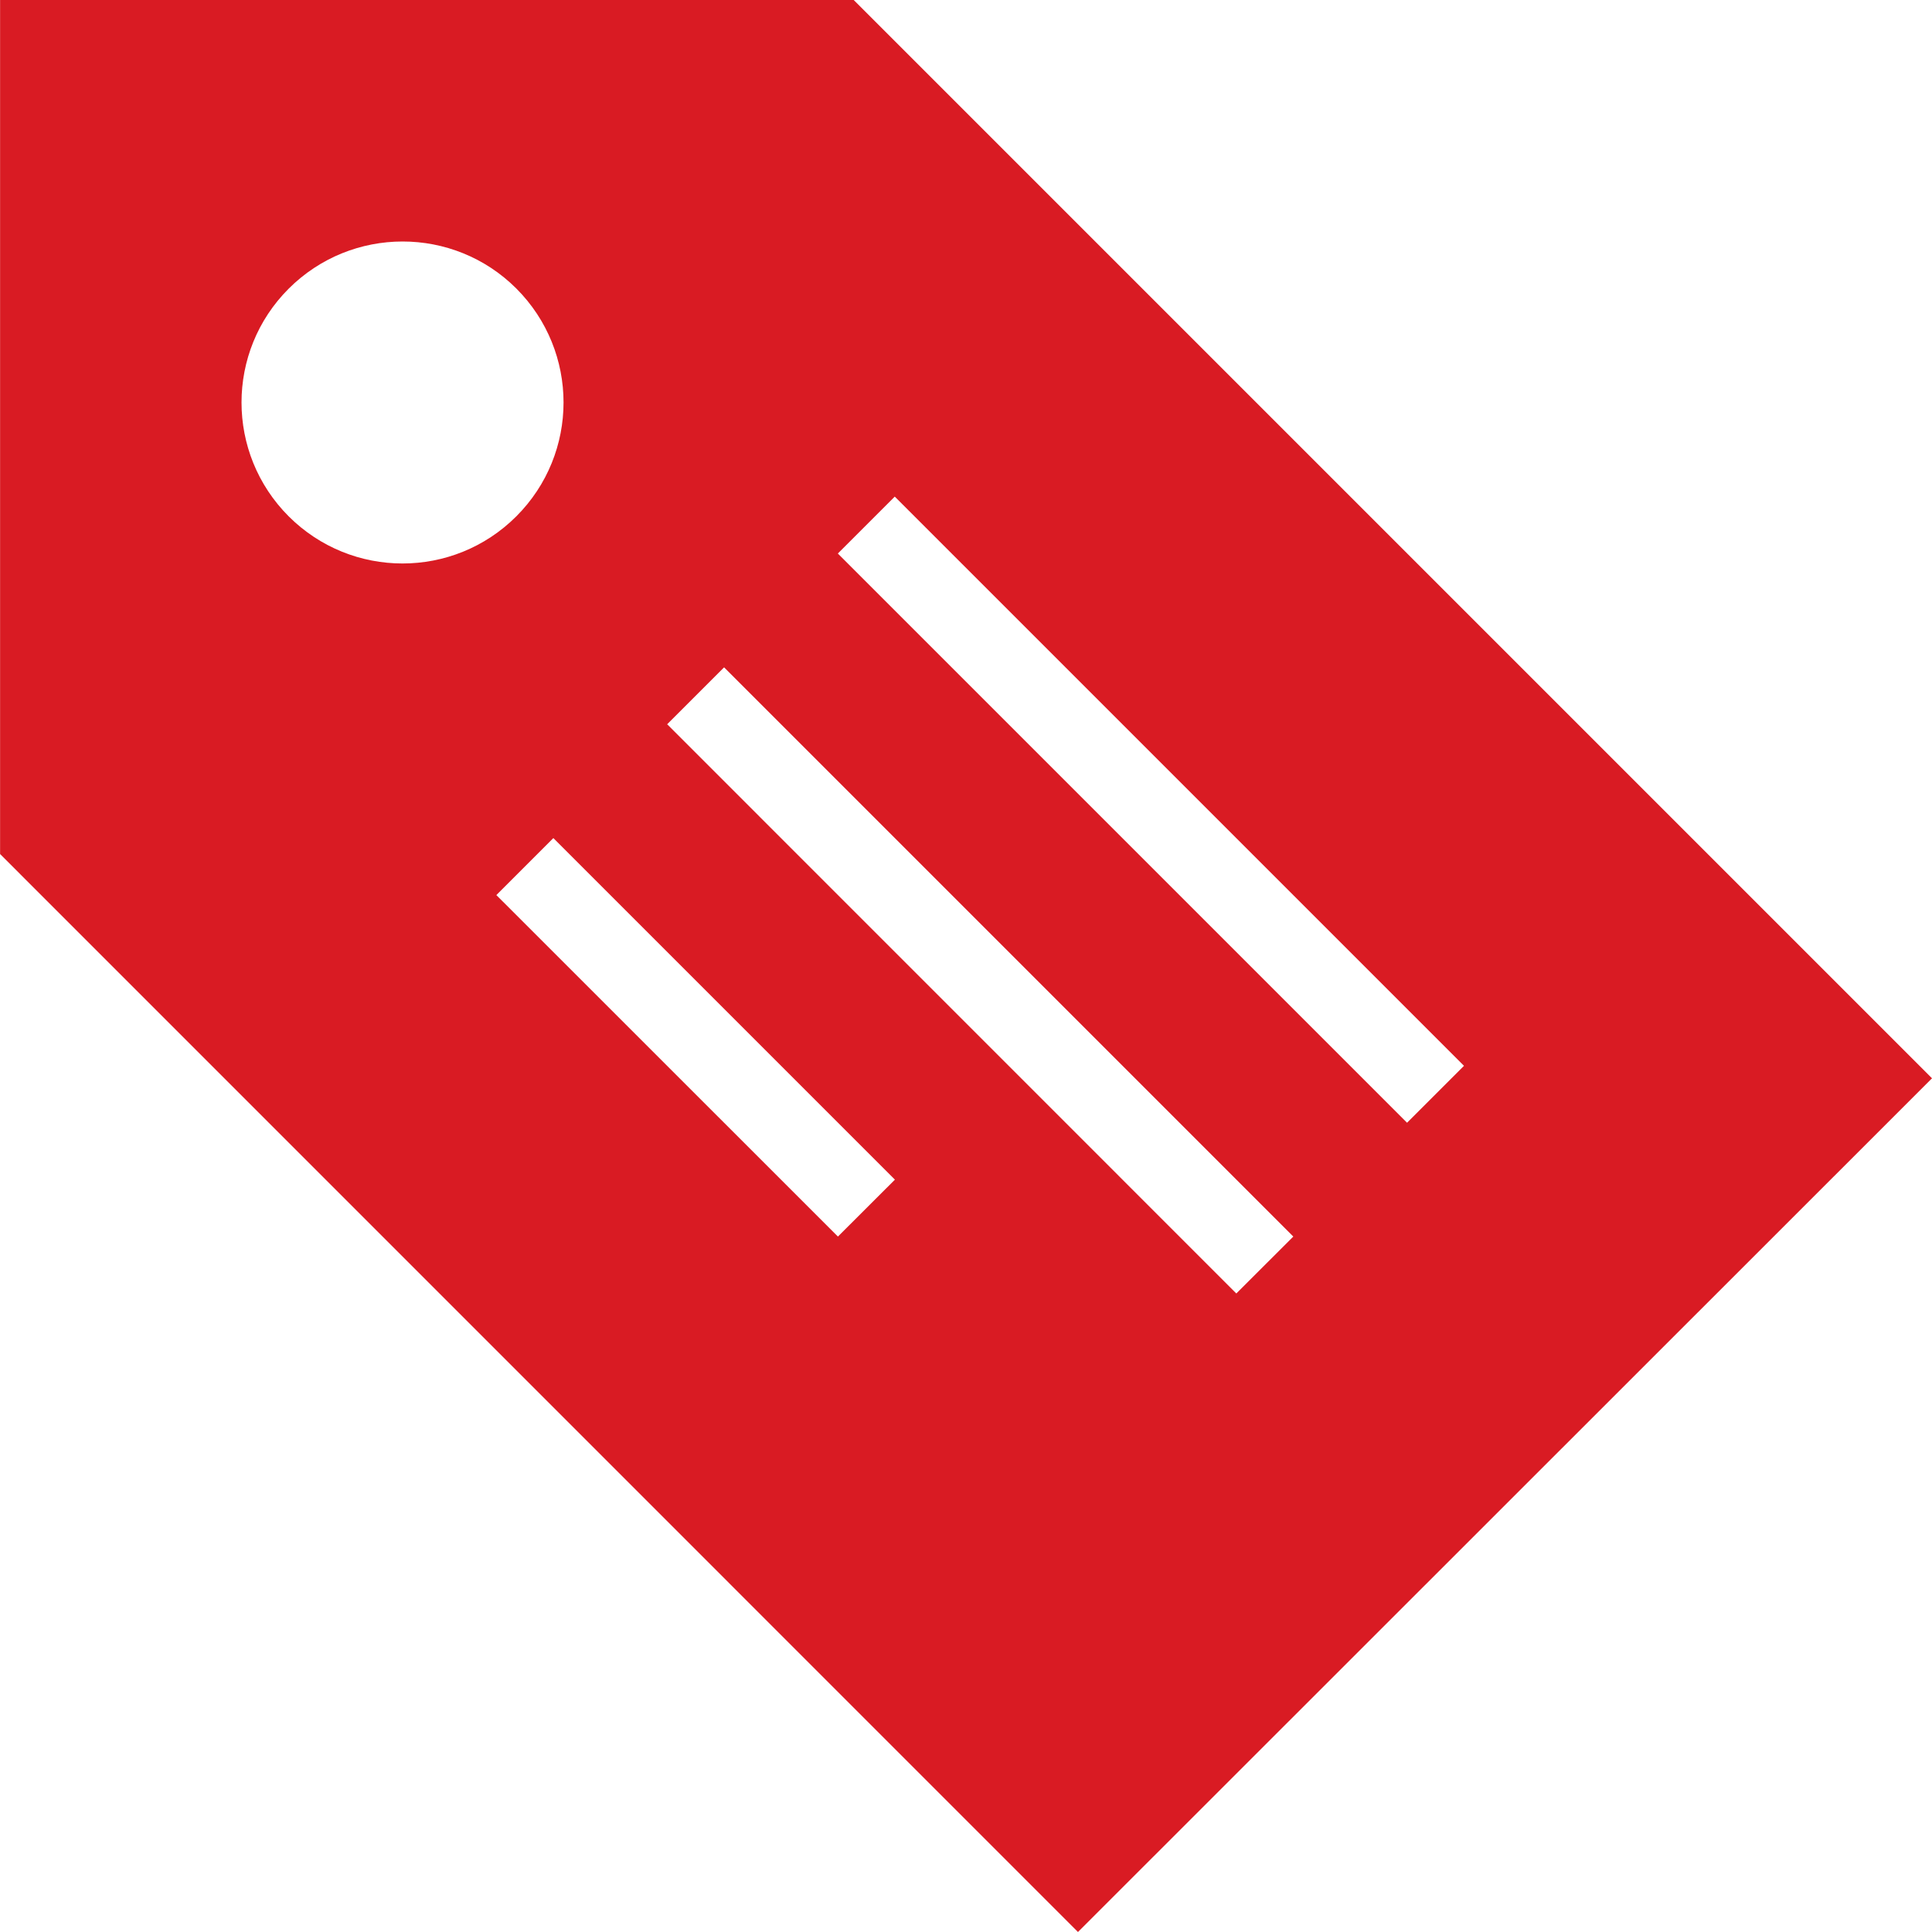
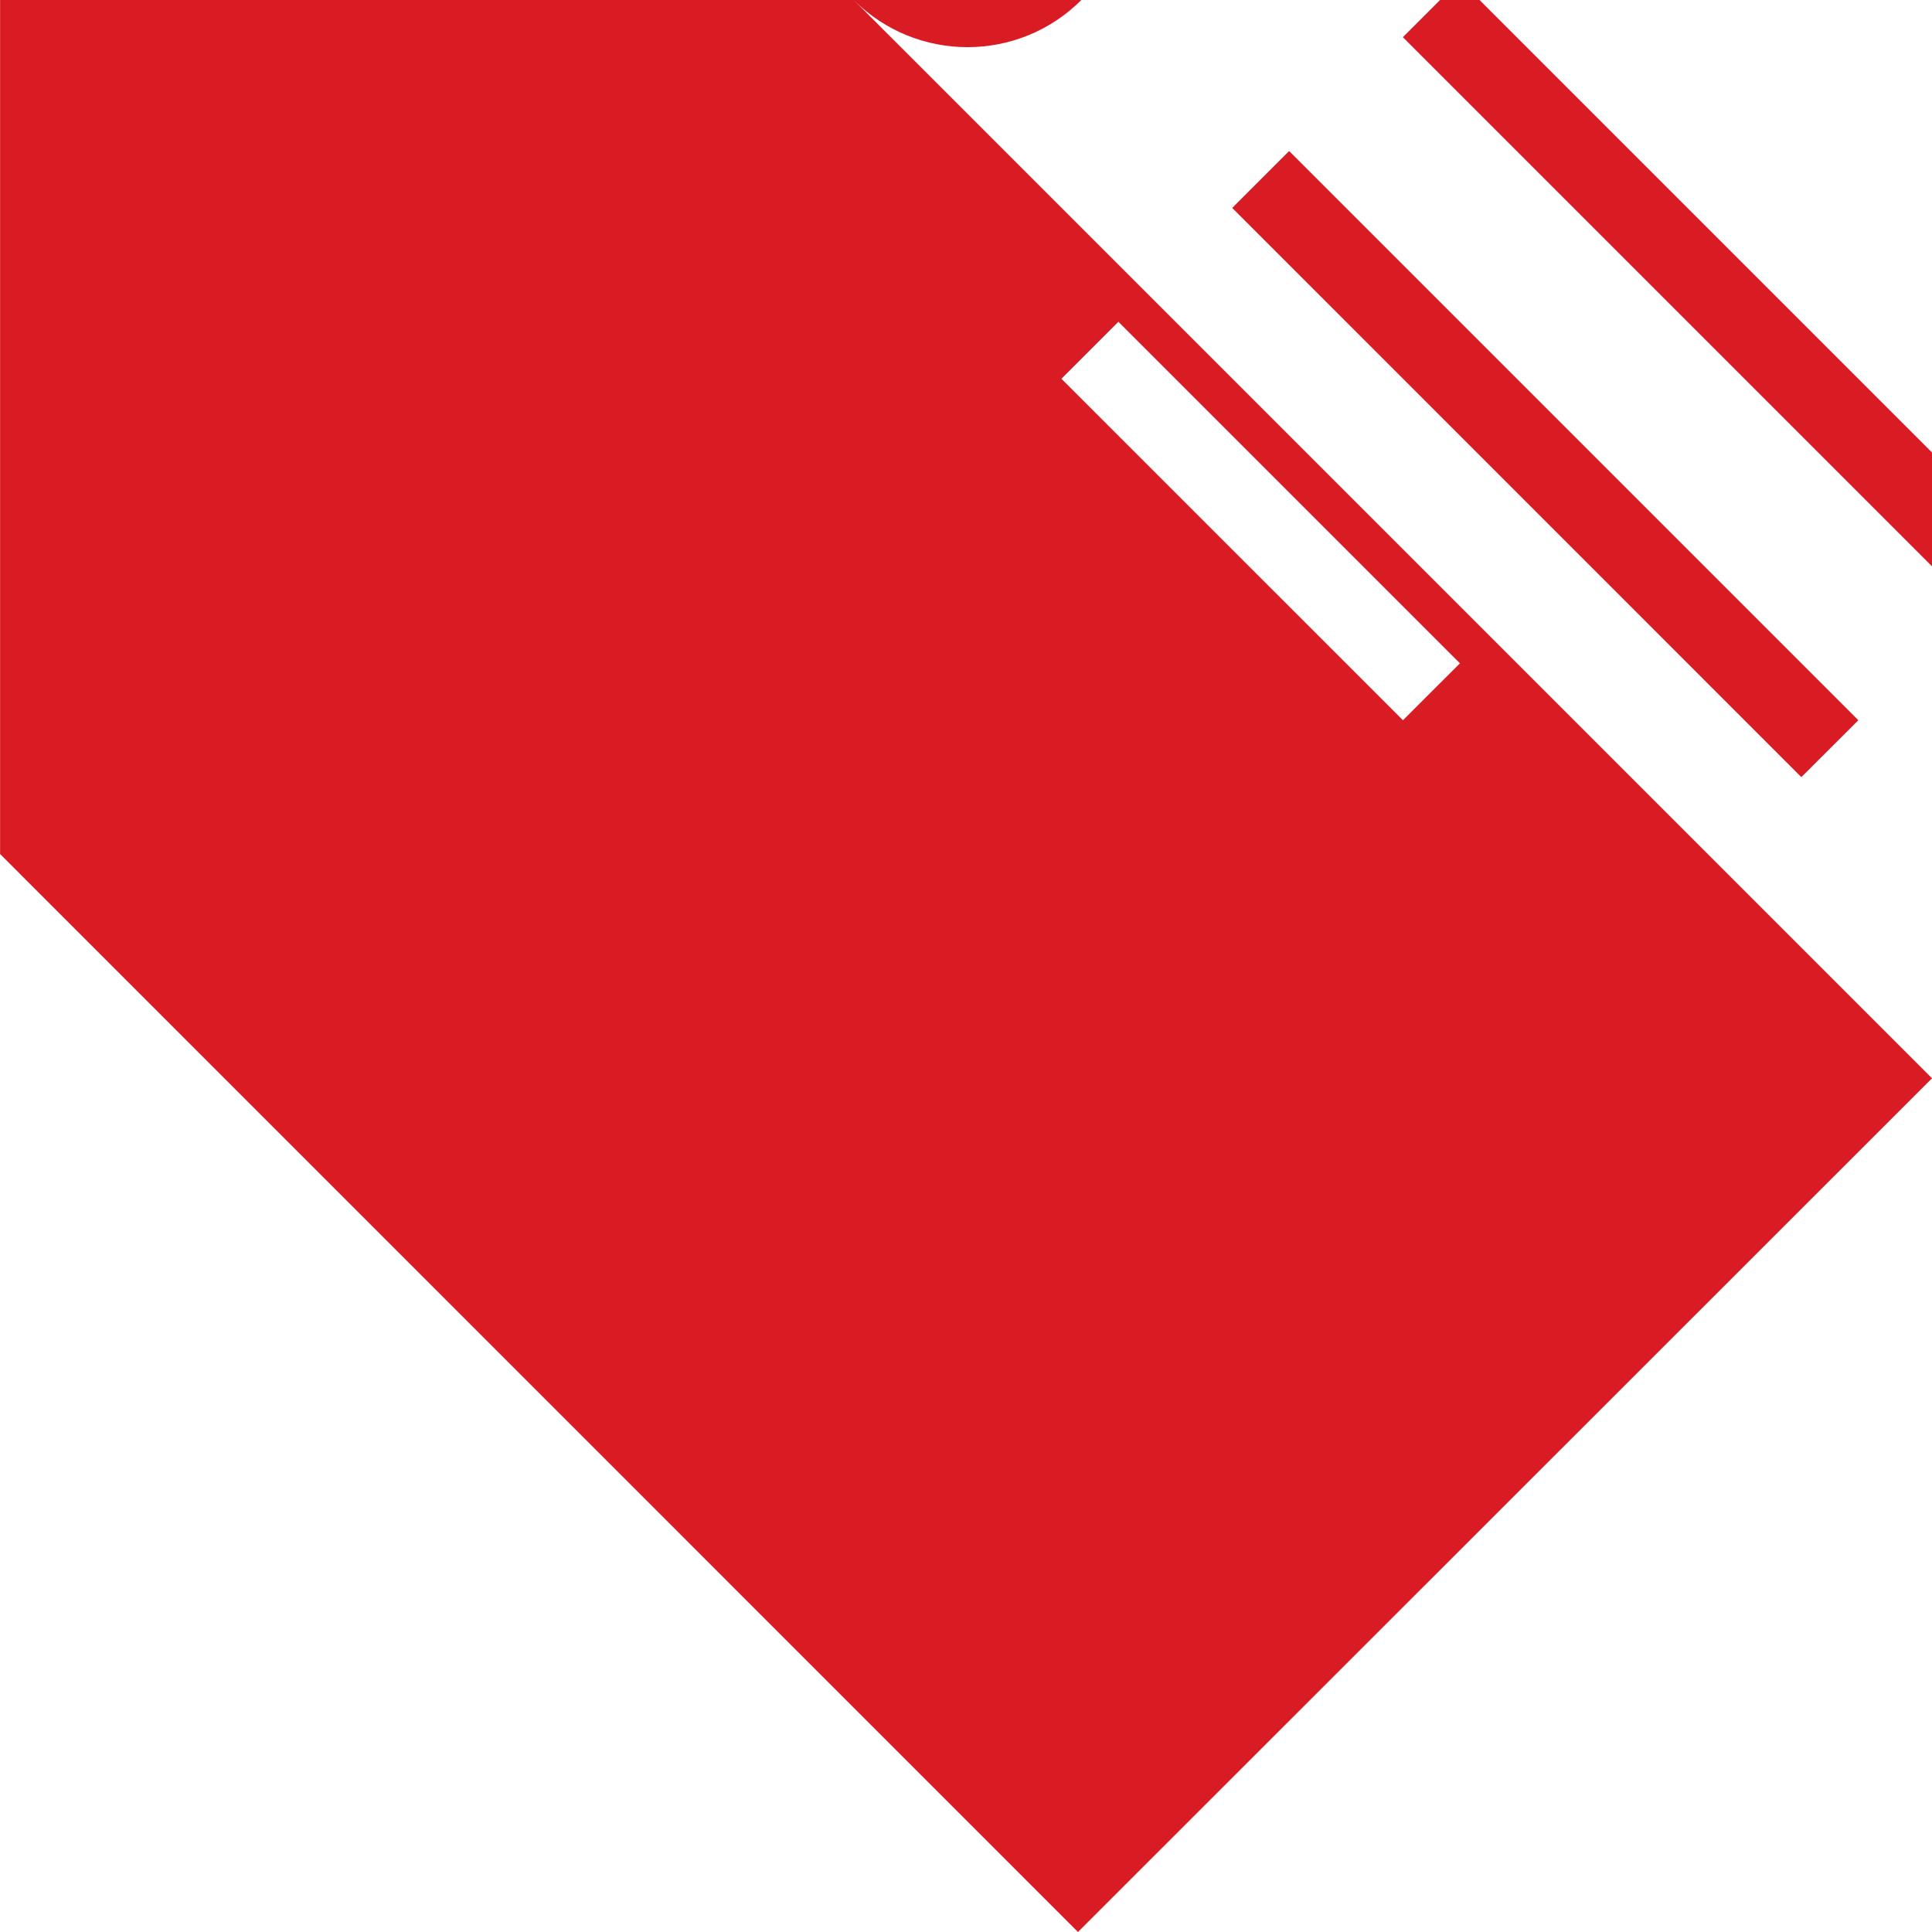
<svg xmlns="http://www.w3.org/2000/svg" width="24" height="24" viewBox="0 0 24 24" fill="#D91B23">
-   <path d="M10.605 0h-10.604v10.609l13.39 13.391 10.609-10.605-13.395-13.395zm-7.019 6.414c-.781-.782-.781-2.047 0-2.828.782-.781 2.048-.781 2.828-.002.782.783.782 2.048 0 2.83-.781.781-2.046.781-2.828 0zm6.823 8.947l-4.243-4.242.708-.708 4.243 4.243-.708.707zm4.949.707l-7.07-7.071.707-.707 7.071 7.071-.708.707zm2.121-2.121l-7.071-7.071.707-.707 7.071 7.071-.707.707z" />
+   <path d="M10.605 0h-10.604v10.609l13.39 13.391 10.609-10.605-13.395-13.395zc-.781-.782-.781-2.047 0-2.828.782-.781 2.048-.781 2.828-.002.782.783.782 2.048 0 2.83-.781.781-2.046.781-2.828 0zm6.823 8.947l-4.243-4.242.708-.708 4.243 4.243-.708.707zm4.949.707l-7.07-7.071.707-.707 7.071 7.071-.708.707zm2.121-2.121l-7.071-7.071.707-.707 7.071 7.071-.707.707z" />
</svg>